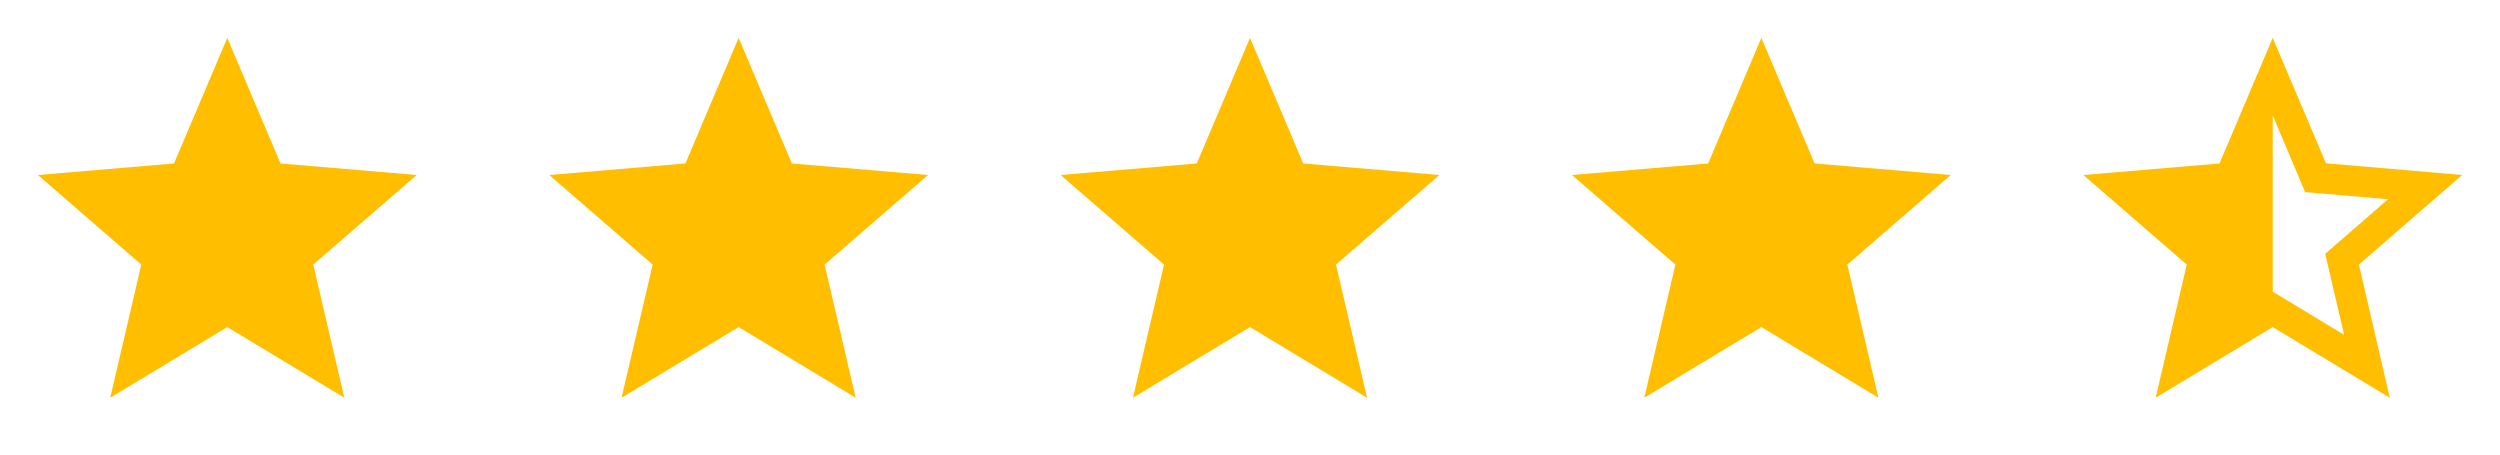
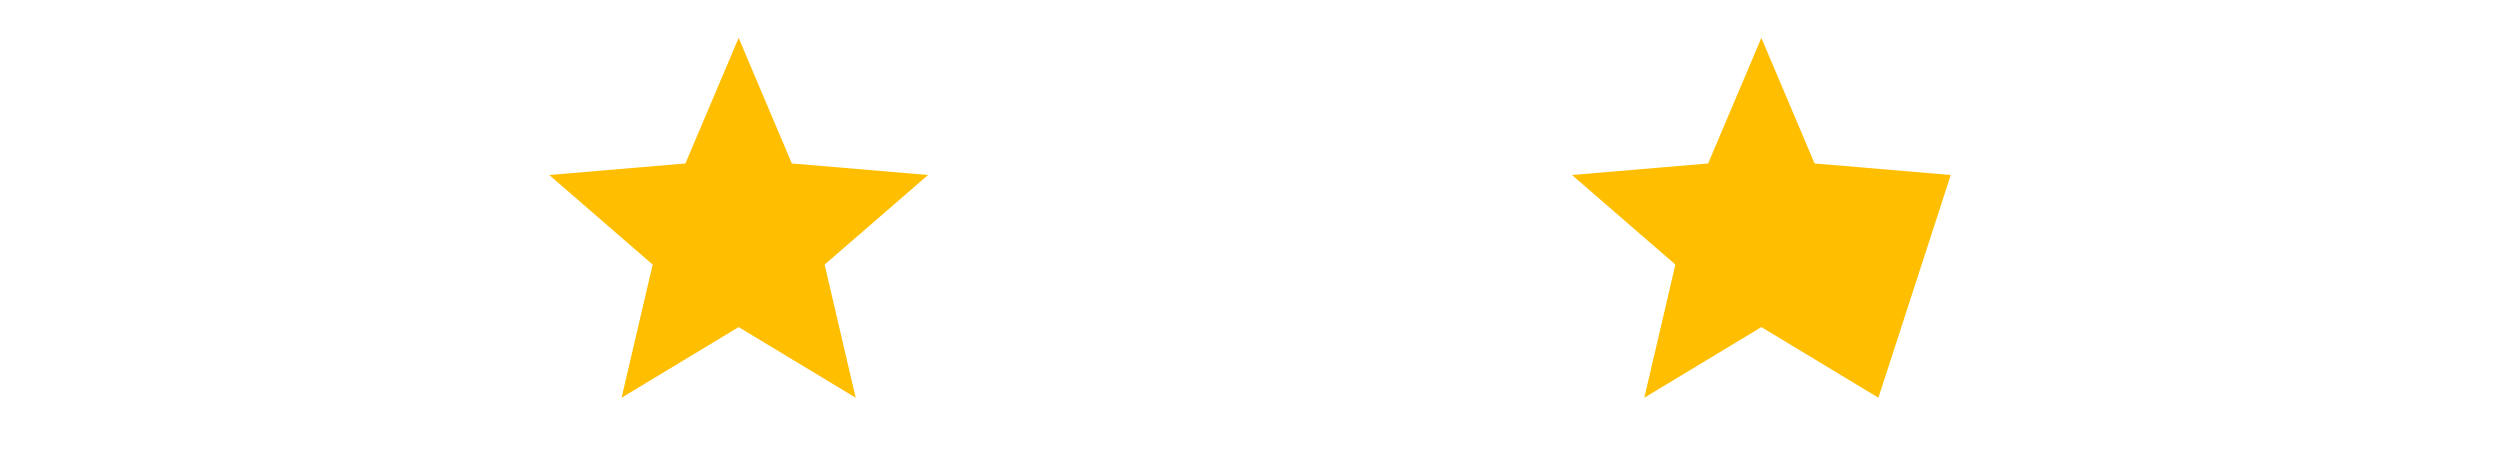
<svg xmlns="http://www.w3.org/2000/svg" width="176" height="32" viewBox="0 0 176 32" fill="none">
  <g clip-path="url(#clip0_5381_31614)">
-     <path d="M16 23.027L24.24 28L22.053 18.627L29.333 12.32L19.747 11.507L16 2.667L12.253 11.507L2.667 12.32L9.947 18.627L7.76 28L16 23.027Z" fill="#FFBF00" />
-   </g>
+     </g>
  <g clip-path="url(#clip1_5381_31614)">
    <path d="M52 23.027L60.24 28L58.053 18.627L65.333 12.32L55.746 11.507L52 2.667L48.253 11.507L38.666 12.32L45.947 18.627L43.76 28L52 23.027Z" fill="#FFBF00" />
  </g>
  <g clip-path="url(#clip2_5381_31614)">
    <path d="M88 23.027L96.24 28L94.053 18.627L101.333 12.32L91.746 11.507L88 2.667L84.253 11.507L74.666 12.32L81.947 18.627L79.76 28L88 23.027Z" fill="#FFBF00" />
  </g>
  <g clip-path="url(#clip3_5381_31614)">
-     <path d="M124 23.027L132.24 28L130.053 18.627L137.333 12.32L127.747 11.507L124 2.667L120.253 11.507L110.667 12.32L117.947 18.627L115.76 28L124 23.027Z" fill="#FFBF00" />
+     <path d="M124 23.027L132.24 28L137.333 12.32L127.747 11.507L124 2.667L120.253 11.507L110.667 12.32L117.947 18.627L115.76 28L124 23.027Z" fill="#FFBF00" />
  </g>
  <g clip-path="url(#clip4_5381_31614)">
    <path d="M173.333 12.32L163.747 11.493L160 2.667L156.253 11.507L146.667 12.32L153.947 18.627L151.76 28L160 23.027L168.24 28L166.067 18.627L173.333 12.32ZM160 20.533V8.133L162.28 13.52L168.12 14.027L163.693 17.867L165.027 23.573L160 20.533Z" fill="#FFBF00" />
  </g>
  <defs>
    <clipPath id="clip0_5381_31614">
-       <rect width="32" height="32" fill="white" />
-     </clipPath>
+       </clipPath>
    <clipPath id="clip1_5381_31614">
      <rect width="32" height="32" fill="white" transform="translate(36)" />
    </clipPath>
    <clipPath id="clip2_5381_31614">
-       <rect width="32" height="32" fill="white" transform="translate(72)" />
-     </clipPath>
+       </clipPath>
    <clipPath id="clip3_5381_31614">
      <rect width="32" height="32" fill="white" transform="translate(108)" />
    </clipPath>
    <clipPath id="clip4_5381_31614">
-       <rect width="32" height="32" fill="white" transform="translate(144)" />
-     </clipPath>
+       </clipPath>
  </defs>
</svg>